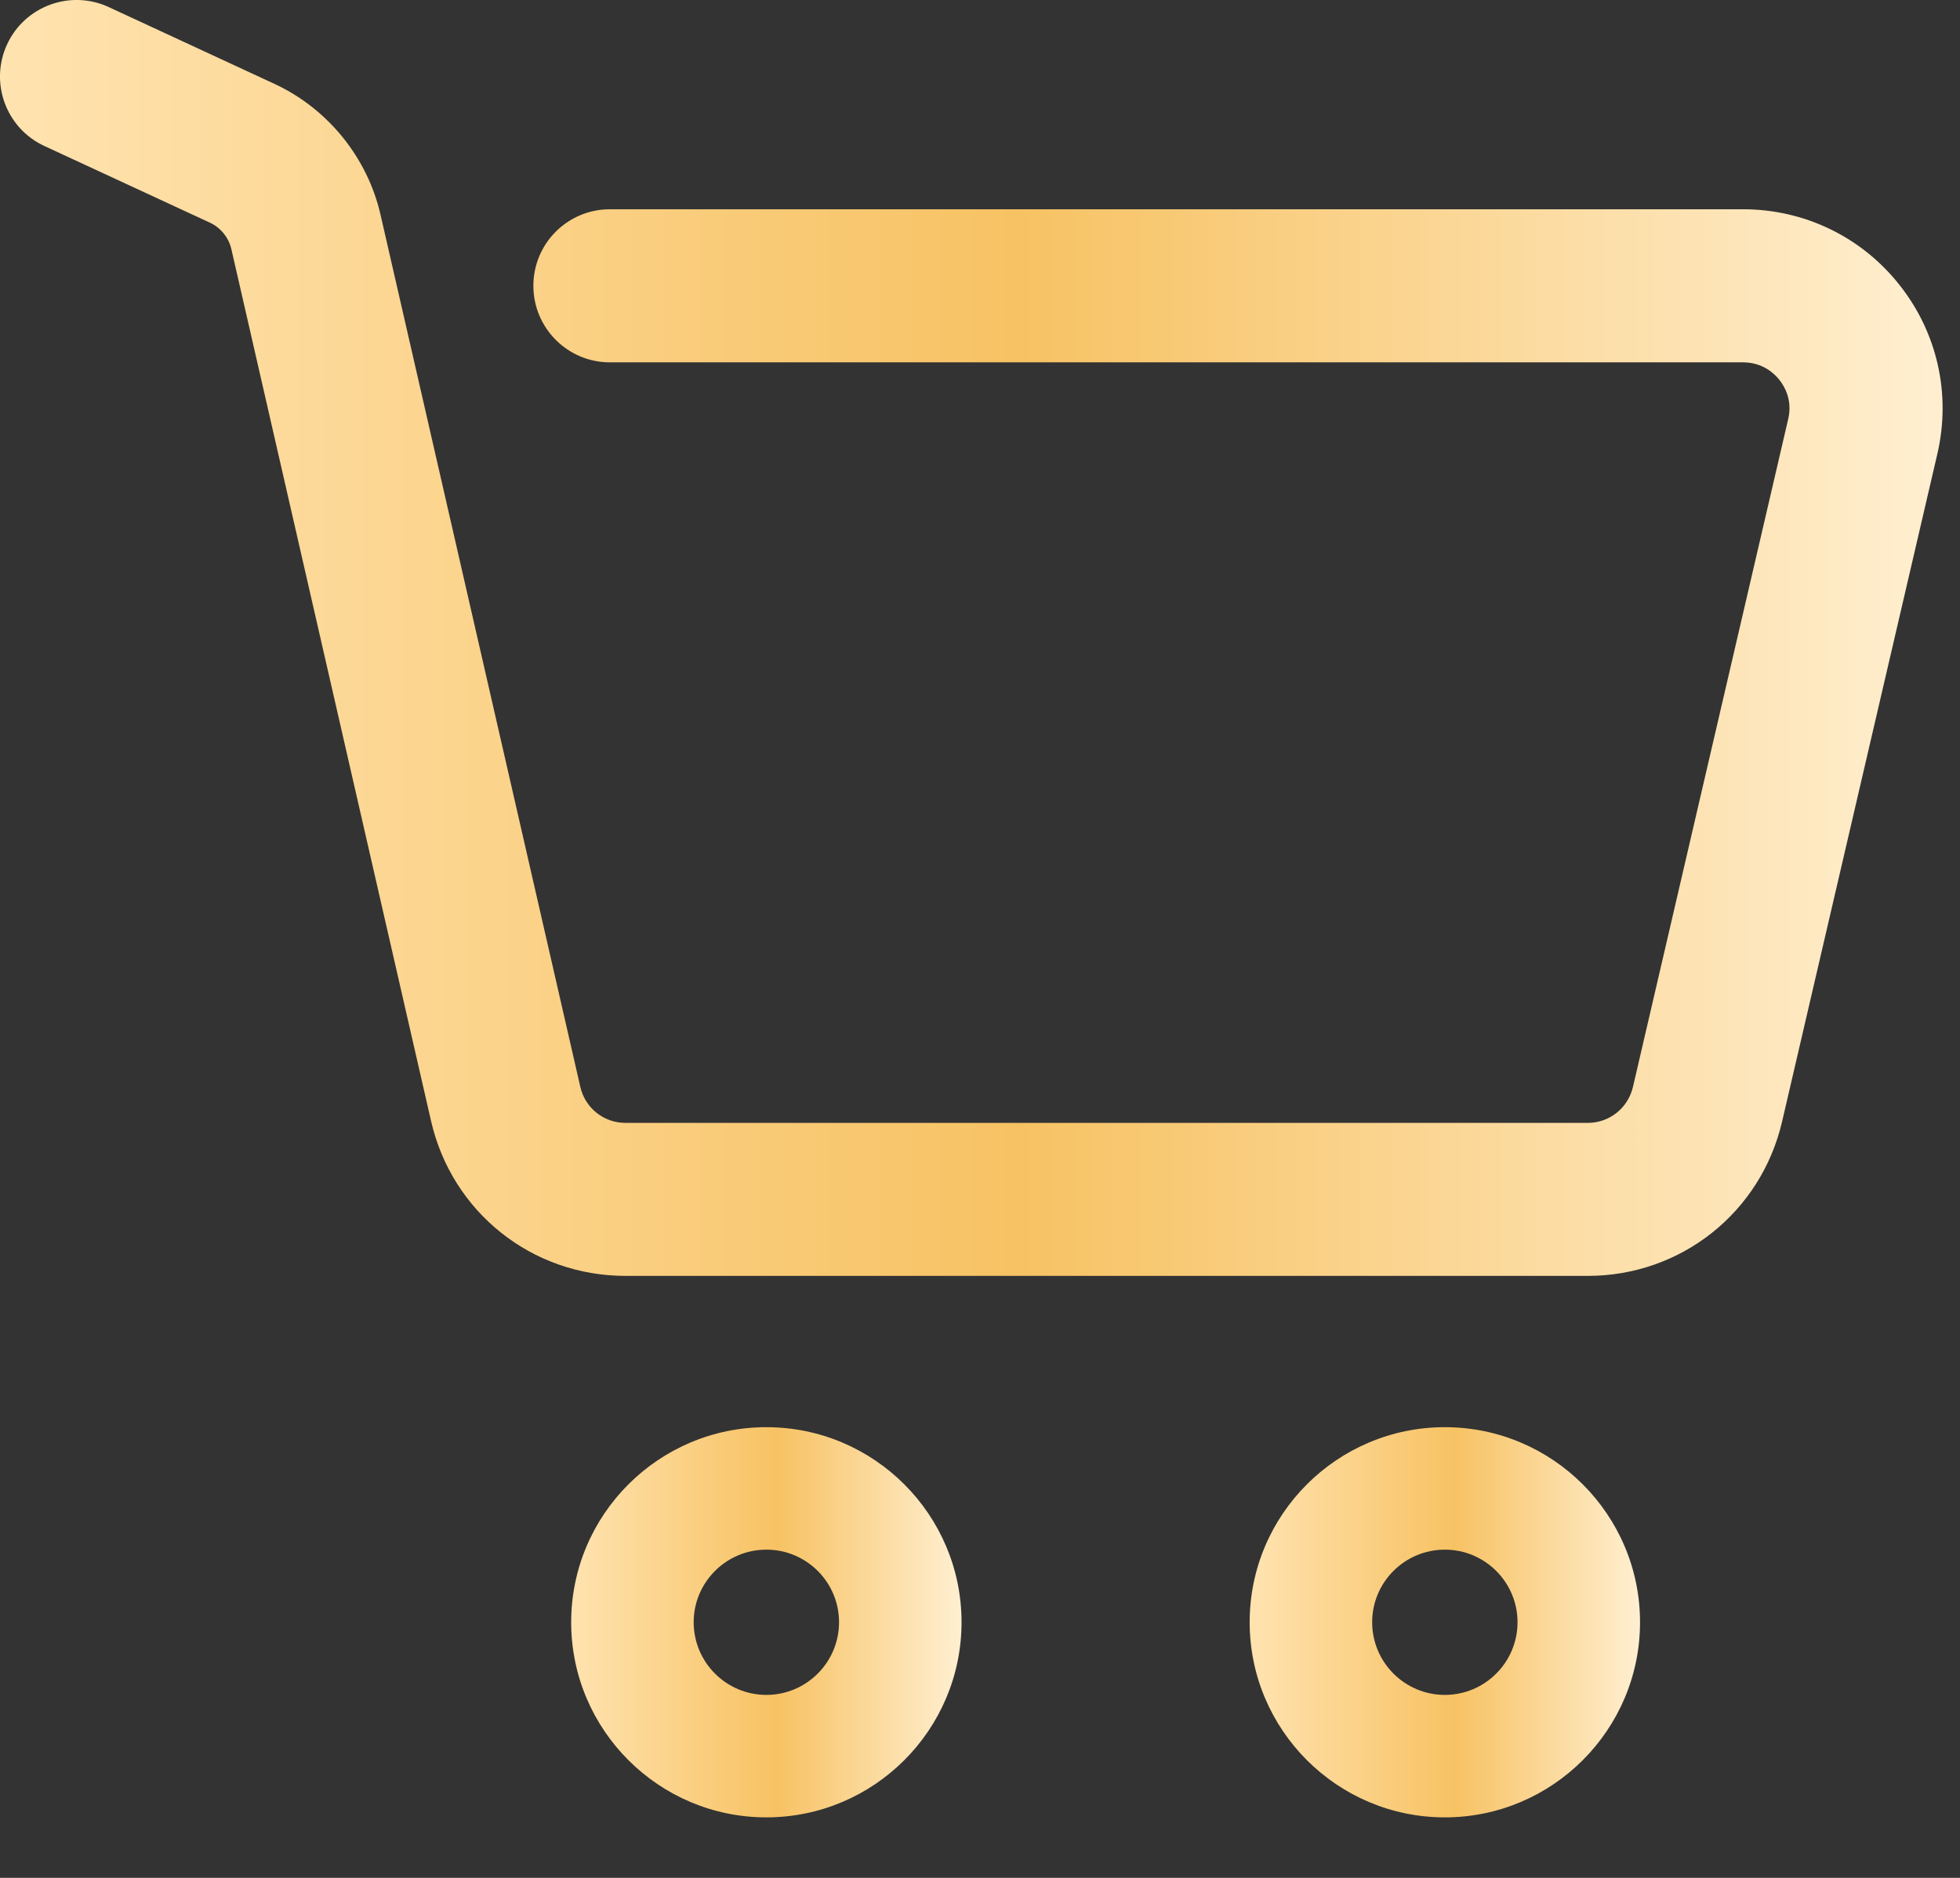
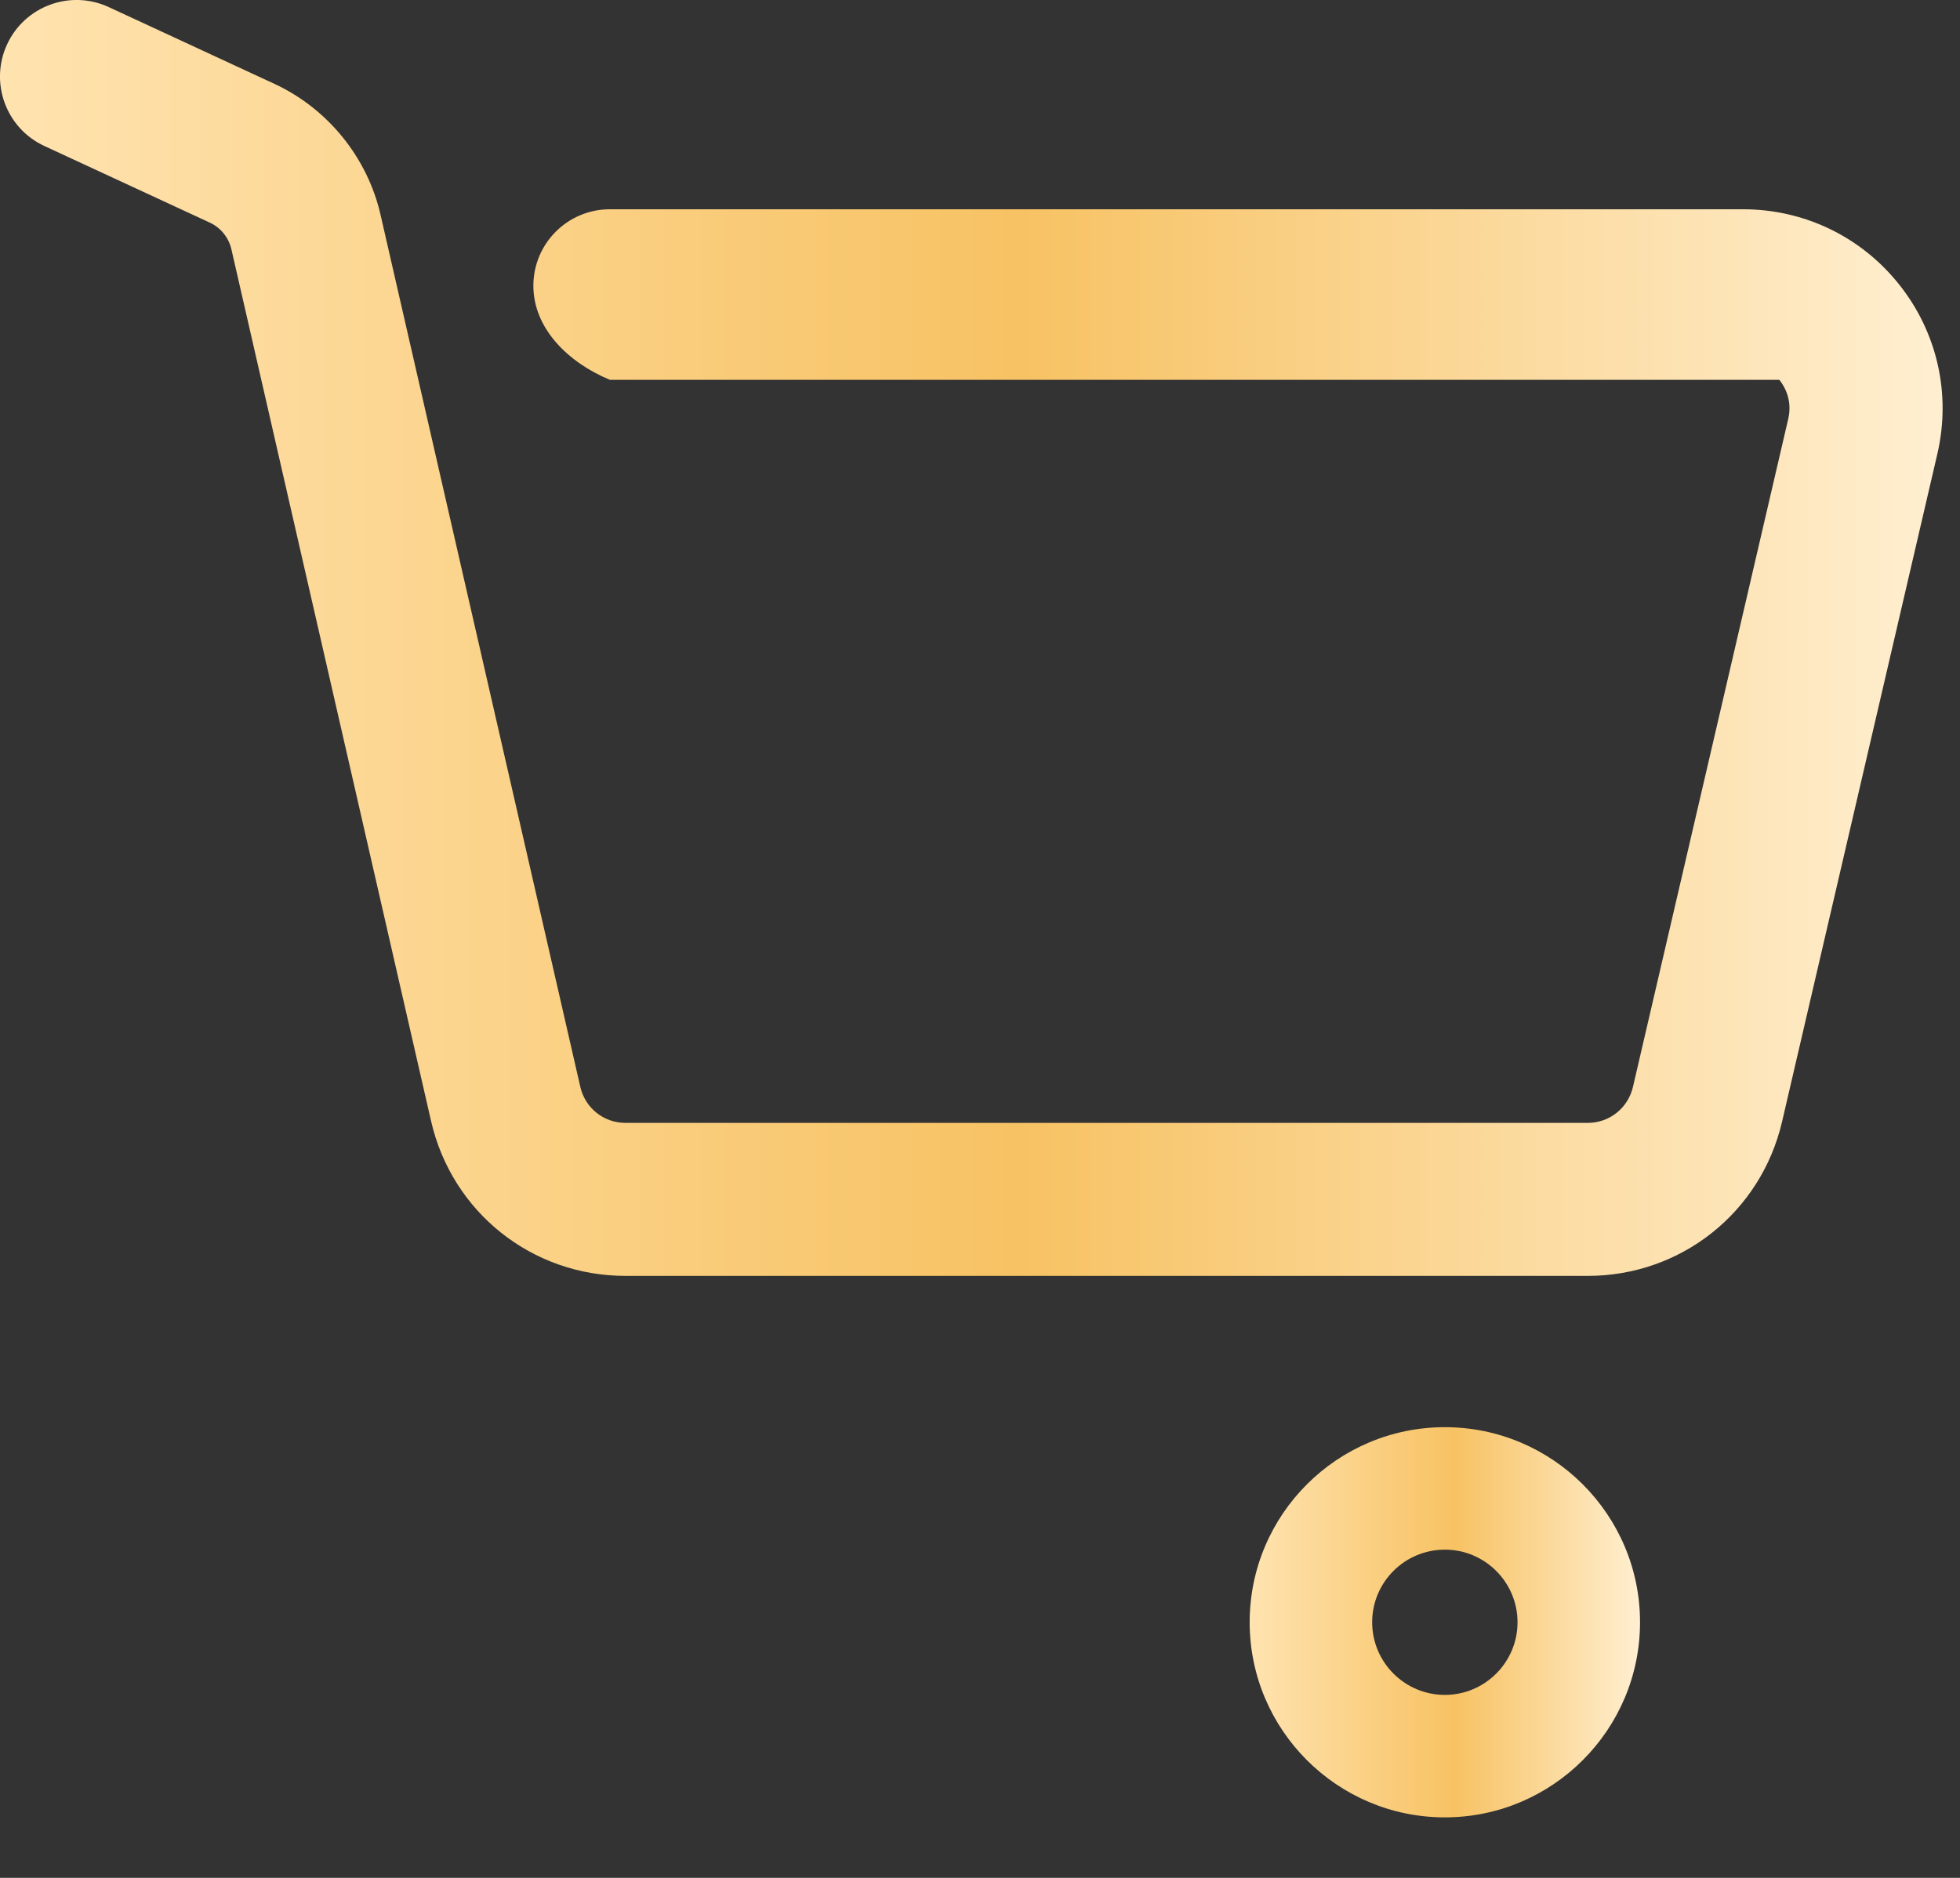
<svg xmlns="http://www.w3.org/2000/svg" width="24" height="23" viewBox="0 0 24 23" fill="none">
  <rect x="0" y="0" width="24" height="23" fill="#333333" stroke="none" />
-   <path d="M9.384 22.259C8.066 22.259 6.994 21.187 6.994 19.869C6.994 18.551 8.066 17.48 9.384 17.48C10.702 17.48 11.774 18.551 11.774 19.869C11.774 21.187 10.702 22.259 9.384 22.259ZM9.384 18.98C8.894 18.98 8.494 19.378 8.494 19.869C8.494 20.36 8.893 20.759 9.384 20.759C9.875 20.759 10.274 20.36 10.274 19.869C10.274 19.378 9.875 18.98 9.384 18.98Z" fill="url(#paint0_linear_24763_139482)" />
  <path d="M17.692 22.259C16.374 22.259 15.302 21.187 15.302 19.869C15.302 18.551 16.374 17.48 17.692 17.48C19.009 17.48 20.082 18.551 20.082 19.869C20.082 21.187 19.009 22.259 17.692 22.259ZM17.692 18.98C17.201 18.98 16.802 19.378 16.802 19.869C16.802 20.36 17.201 20.759 17.692 20.759C18.183 20.759 18.582 20.36 18.582 19.869C18.582 19.378 18.182 18.98 17.692 18.98Z" fill="url(#paint1_linear_24763_139482)" />
-   <path d="M19.442 15.627H7.659C6.513 15.627 5.534 14.847 5.278 13.729L2.833 3.051C2.8 2.91 2.703 2.789 2.572 2.728L0.543 1.788C0.074 1.571 -0.131 1.013 0.087 0.543C0.304 0.074 0.862 -0.131 1.332 0.087L3.36 1.027C4.014 1.33 4.5 1.93 4.66 2.632L7.106 13.312C7.165 13.571 7.393 13.753 7.659 13.753H19.442C19.707 13.753 19.934 13.572 19.995 13.314L21.896 5.134C21.951 4.901 21.852 4.732 21.788 4.652C21.724 4.572 21.582 4.438 21.343 4.438H7.468C6.951 4.438 6.531 4.018 6.531 3.5C6.531 2.982 6.951 2.563 7.468 2.563H21.343C22.093 2.563 22.79 2.899 23.256 3.486C23.723 4.073 23.892 4.828 23.723 5.558L21.821 13.739C21.562 14.85 20.584 15.627 19.442 15.627Z" fill="url(#paint2_linear_24763_139482)" />
+   <path d="M19.442 15.627H7.659C6.513 15.627 5.534 14.847 5.278 13.729L2.833 3.051C2.8 2.91 2.703 2.789 2.572 2.728L0.543 1.788C0.074 1.571 -0.131 1.013 0.087 0.543C0.304 0.074 0.862 -0.131 1.332 0.087L3.36 1.027C4.014 1.33 4.5 1.93 4.66 2.632L7.106 13.312C7.165 13.571 7.393 13.753 7.659 13.753H19.442C19.707 13.753 19.934 13.572 19.995 13.314L21.896 5.134C21.951 4.901 21.852 4.732 21.788 4.652H7.468C6.951 4.438 6.531 4.018 6.531 3.5C6.531 2.982 6.951 2.563 7.468 2.563H21.343C22.093 2.563 22.79 2.899 23.256 3.486C23.723 4.073 23.892 4.828 23.723 5.558L21.821 13.739C21.562 14.85 20.584 15.627 19.442 15.627Z" fill="url(#paint2_linear_24763_139482)" />
  <defs>
    <linearGradient id="paint0_linear_24763_139482" x1="6.994" y1="19.869" x2="11.774" y2="19.869" gradientUnits="userSpaceOnUse">
      <stop stop-color="#FFE3B0" />
      <stop offset="0.525" stop-color="#F7C263" />
      <stop offset="1" stop-color="#FFEFD1" />
    </linearGradient>
    <linearGradient id="paint1_linear_24763_139482" x1="15.302" y1="19.869" x2="20.082" y2="19.869" gradientUnits="userSpaceOnUse">
      <stop stop-color="#FFE3B0" />
      <stop offset="0.525" stop-color="#F7C263" />
      <stop offset="1" stop-color="#FFEFD1" />
    </linearGradient>
    <linearGradient id="paint2_linear_24763_139482" x1="0" y1="7.814" x2="23.787" y2="7.814" gradientUnits="userSpaceOnUse">
      <stop stop-color="#FFE3B0" />
      <stop offset="0.525" stop-color="#F7C263" />
      <stop offset="1" stop-color="#FFEFD1" />
    </linearGradient>
  </defs>
</svg>